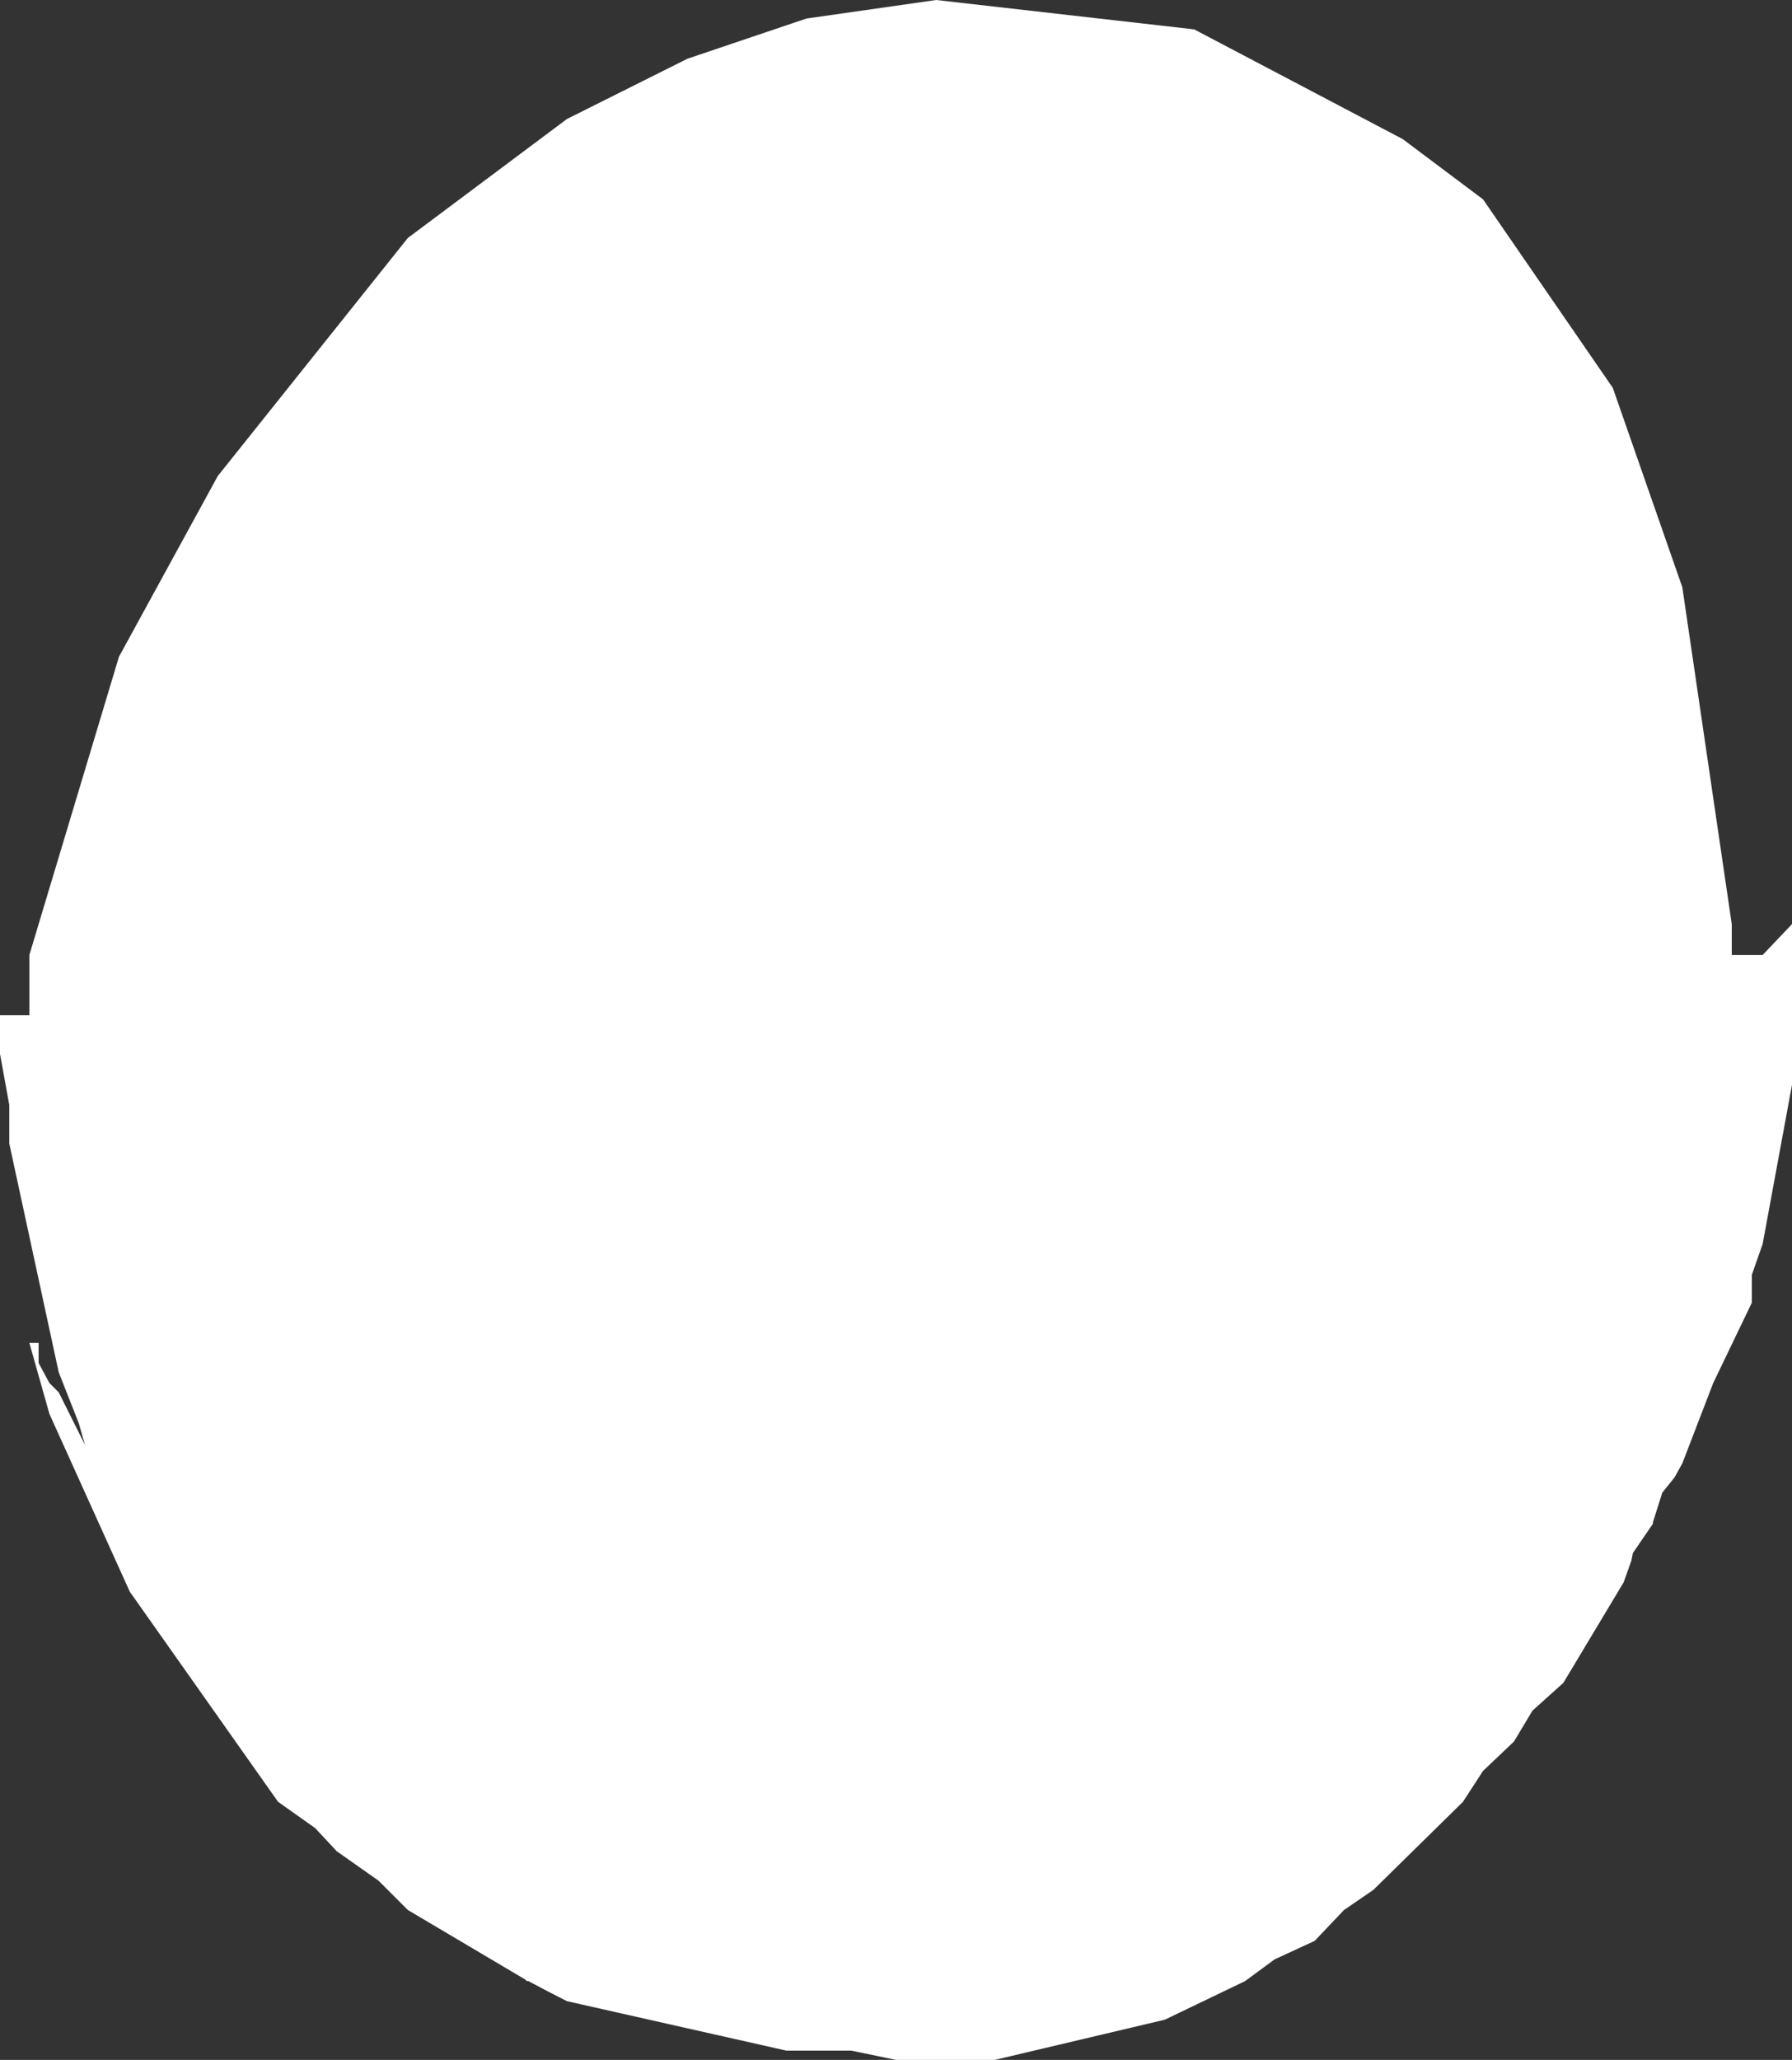
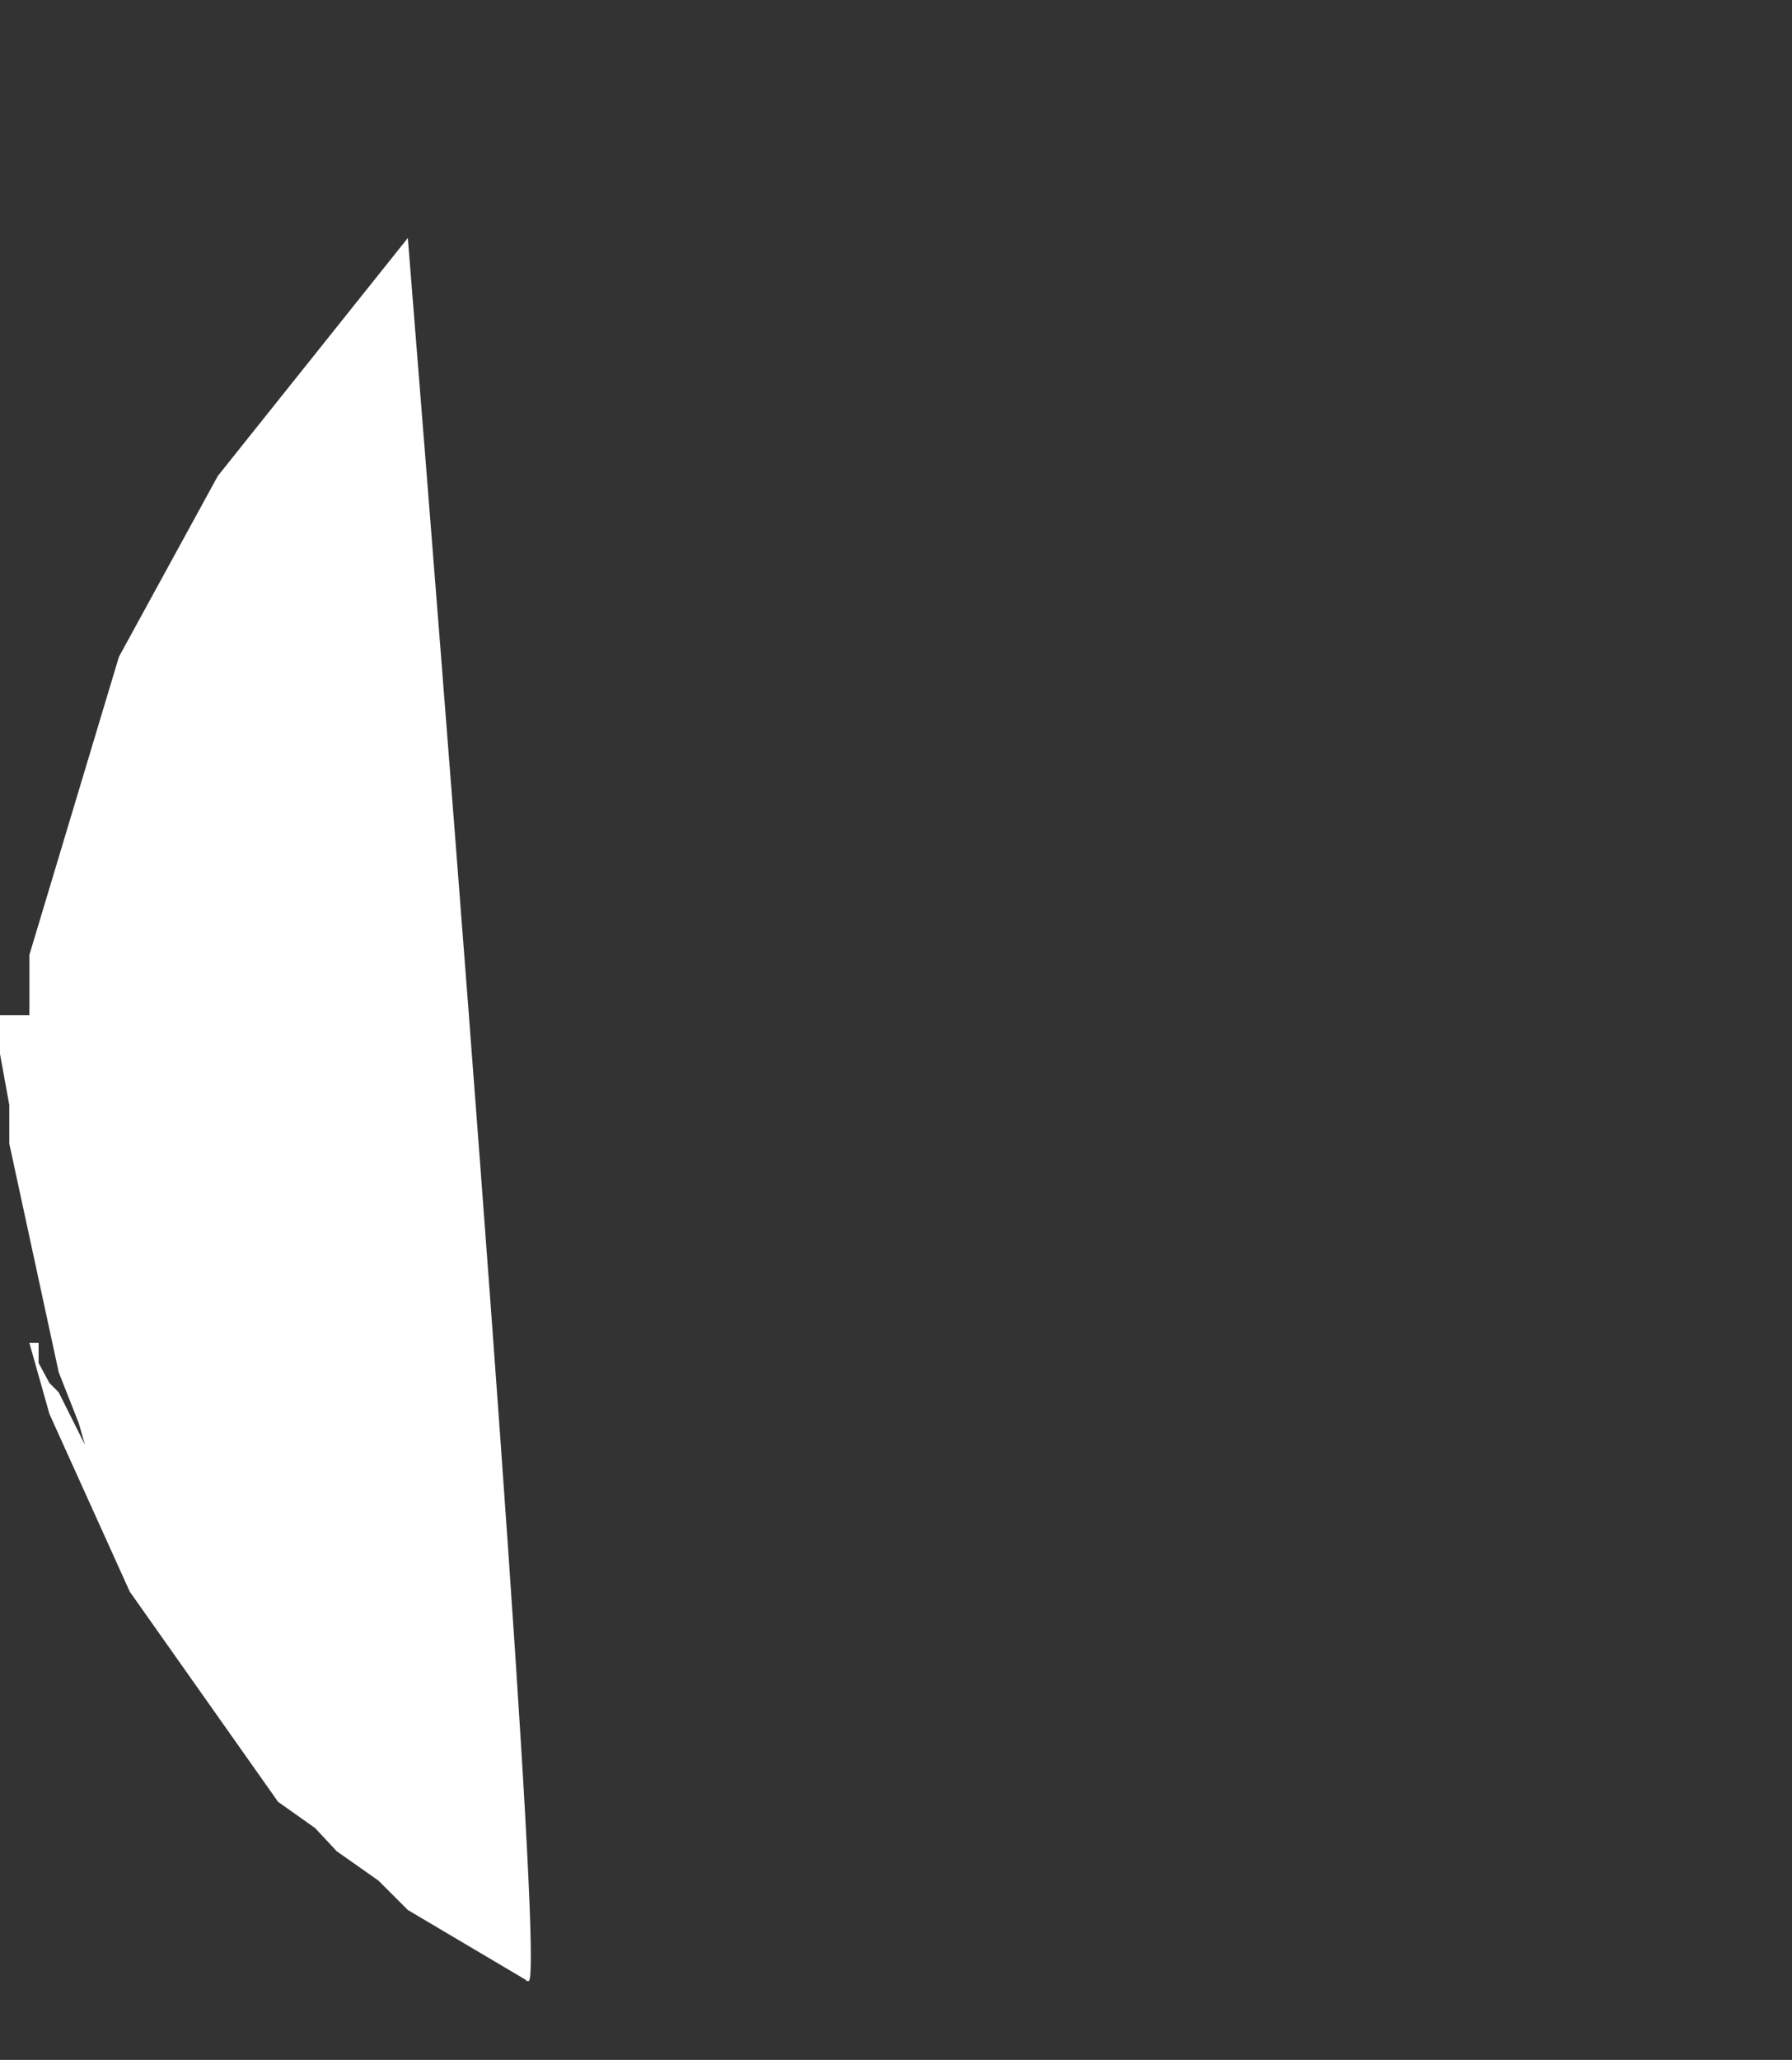
<svg xmlns="http://www.w3.org/2000/svg" height="66.65px" width="58.0px">
  <rect width="100%" height="100%" fill="#333333" stroke="none" />
  <g transform="matrix(1.0, 0.0, 0.0, 1.0, 29.0, 33.3)">
-     <path d="M-15.8 -25.6 L-10.65 -29.45 -6.75 -31.4 -2.9 -32.7 1.3 -33.3 9.65 -32.35 16.4 -28.8 19.0 -26.85 23.2 -20.75 25.45 -14.3 27.05 -3.4 27.05 -2.4 28.05 -2.4 29.0 -3.4 29.0 1.8 28.05 6.95 27.7 7.95 27.7 8.85 26.45 11.45 25.45 14.05 25.2 14.5 24.8 15.0 24.5 15.95 24.5 16.0 23.85 16.95 23.8 17.2 23.55 17.9 21.6 21.15 20.6 22.05 20.0 23.05 19.0 24.0 18.35 25.0 15.45 27.85 14.5 28.5 13.55 29.5 12.25 30.1 11.3 30.8 8.7 32.05 3.2 33.35 0.0 33.35 -1.45 33.05 -3.55 33.05 -10.65 31.45 Q-11.25 31.15 -11.9 30.8 L-11.95 30.8 -12.0 30.75 -15.8 28.5 -16.75 27.55 -18.1 26.6 -18.8 25.85 -20.0 25.0 -24.8 18.2 -27.4 12.45 -28.05 10.15 -27.75 10.15 -27.75 10.8 -27.4 11.45 -27.1 11.75 -26.25 13.45 -26.45 12.75 -27.1 11.1 -28.7 3.7 -28.7 2.45 -29.0 0.8 -29.0 -0.45 -28.05 -0.45 -28.05 -2.4 -25.15 -12.05 -21.95 -17.9 -15.8 -25.6" fill="#ffffff" fill-rule="evenodd" stroke="none" />
+     <path d="M-15.8 -25.6 Q-11.25 31.15 -11.9 30.8 L-11.95 30.8 -12.0 30.75 -15.8 28.5 -16.75 27.55 -18.1 26.6 -18.8 25.85 -20.0 25.0 -24.8 18.2 -27.4 12.45 -28.05 10.15 -27.75 10.15 -27.75 10.8 -27.4 11.45 -27.1 11.75 -26.25 13.45 -26.45 12.75 -27.1 11.1 -28.7 3.7 -28.7 2.45 -29.0 0.8 -29.0 -0.45 -28.05 -0.45 -28.05 -2.4 -25.15 -12.05 -21.95 -17.9 -15.8 -25.6" fill="#ffffff" fill-rule="evenodd" stroke="none" />
  </g>
</svg>